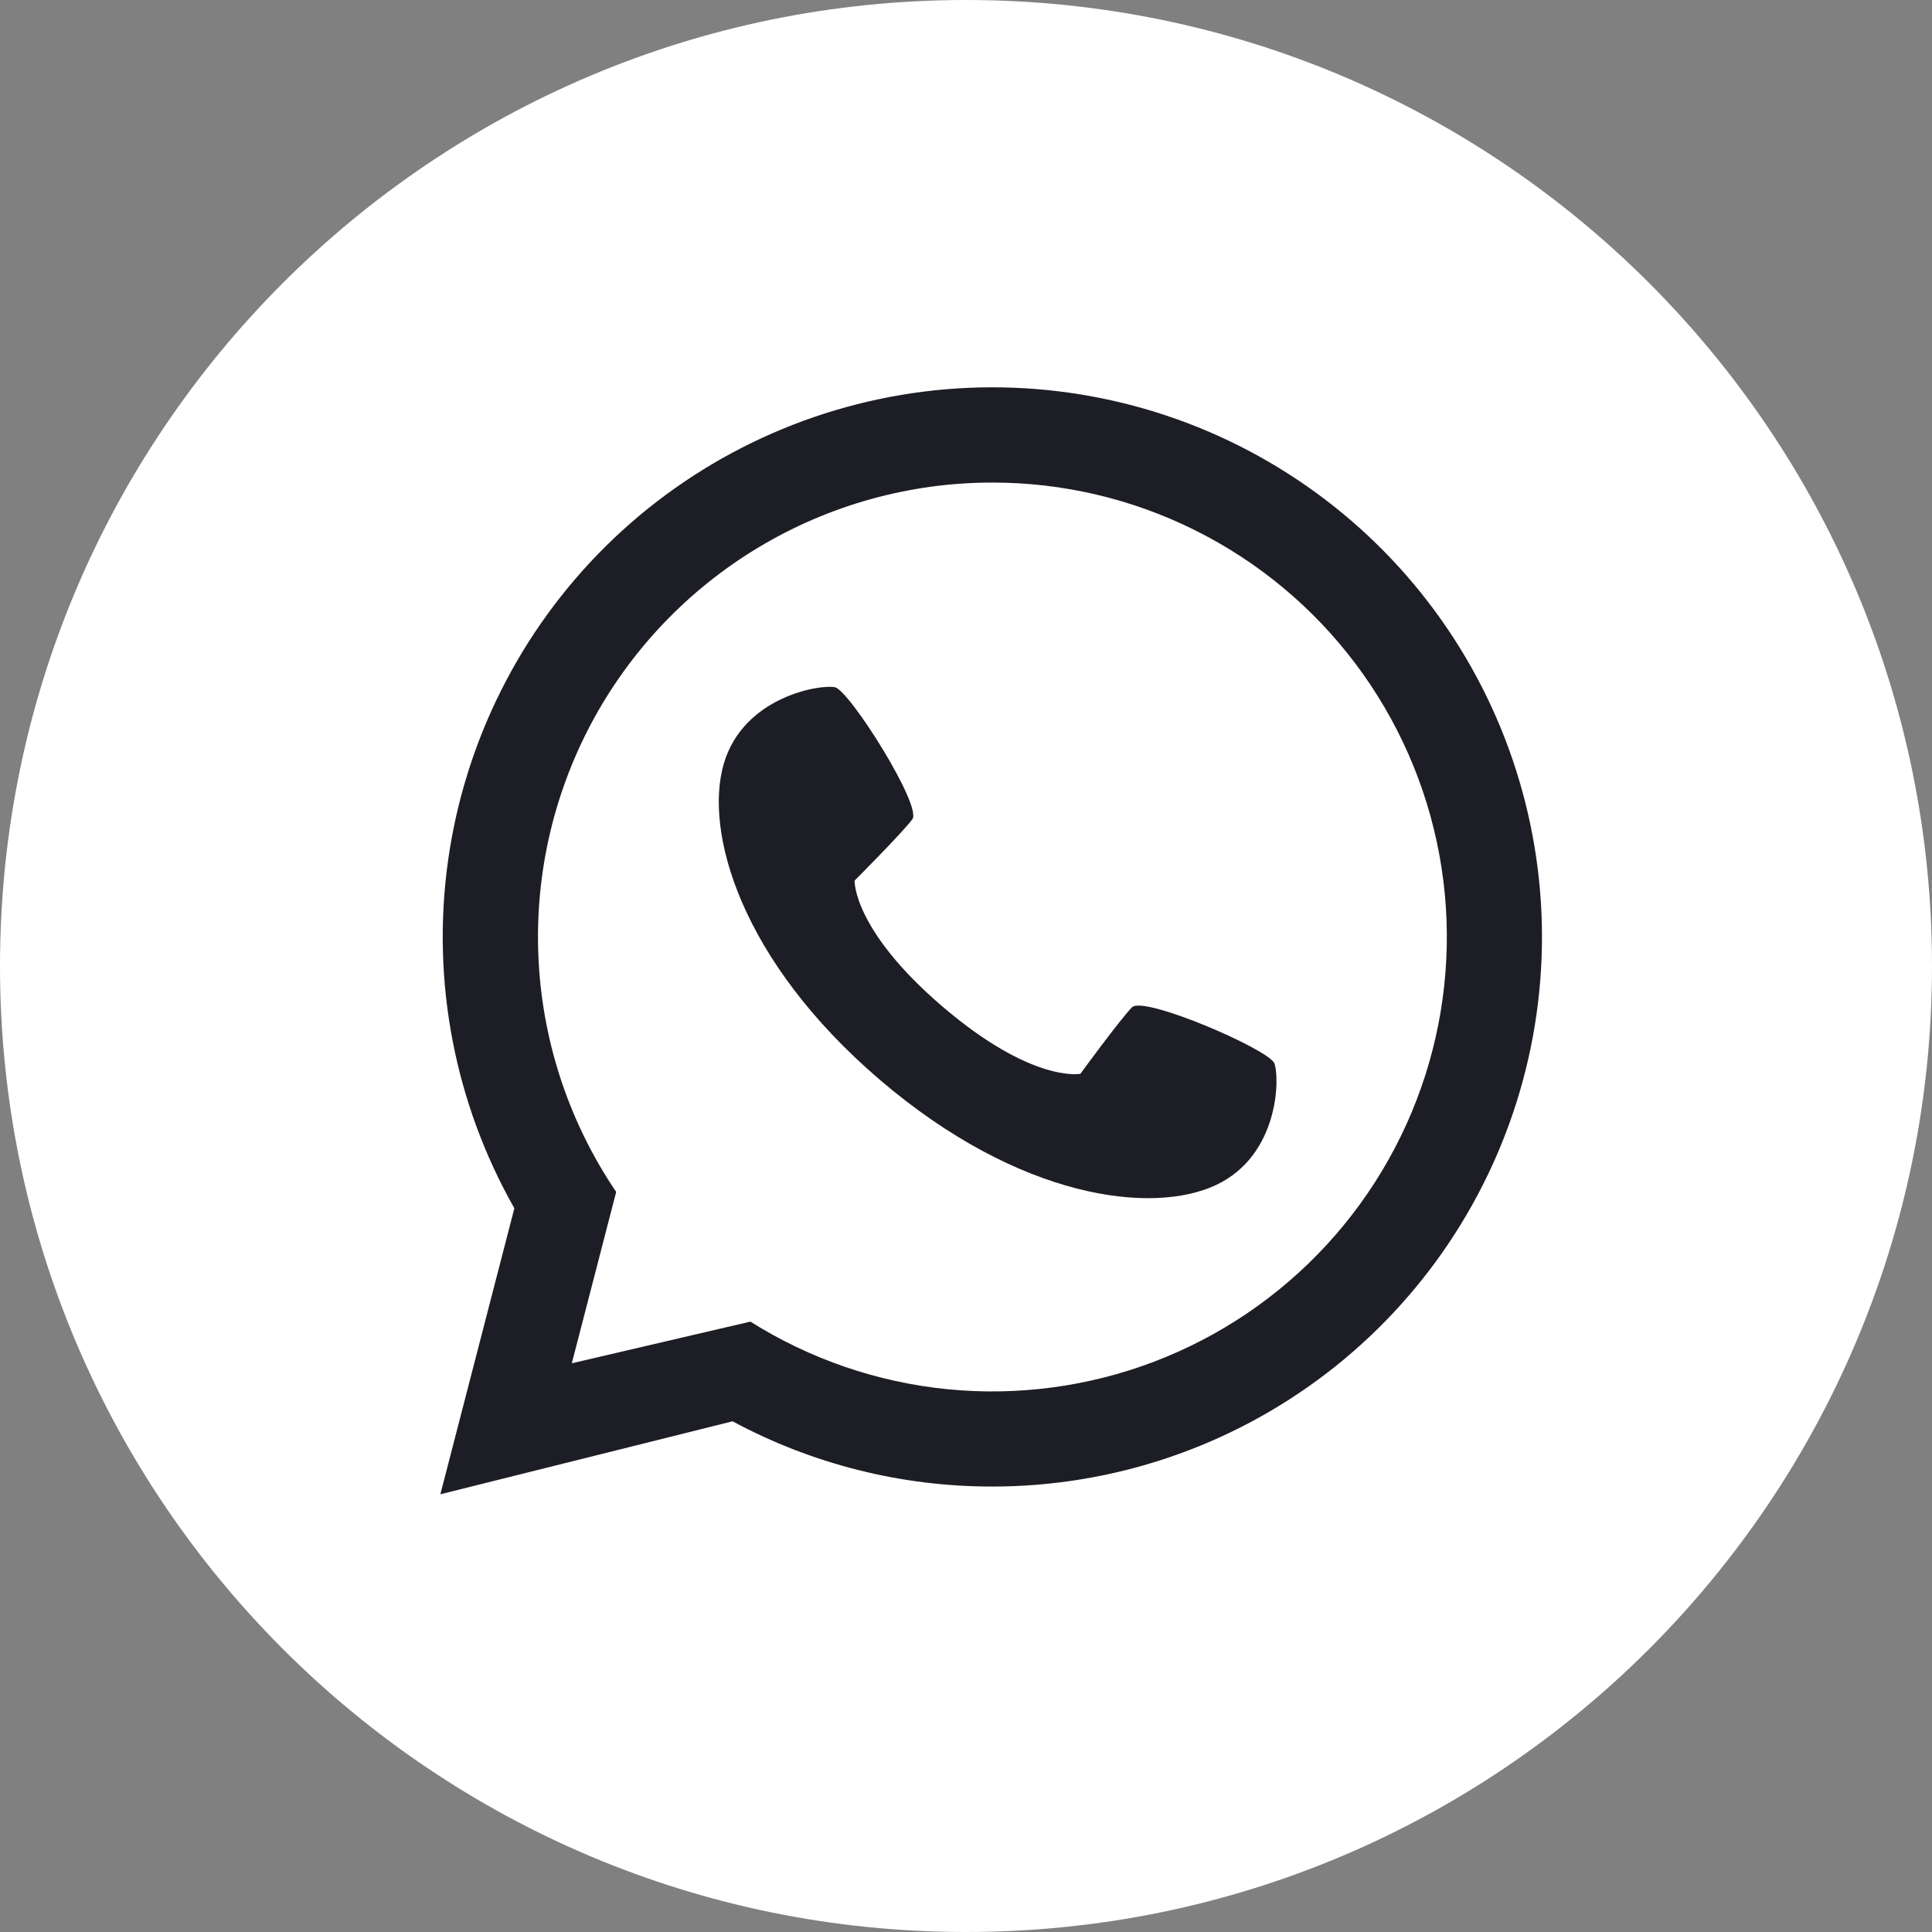
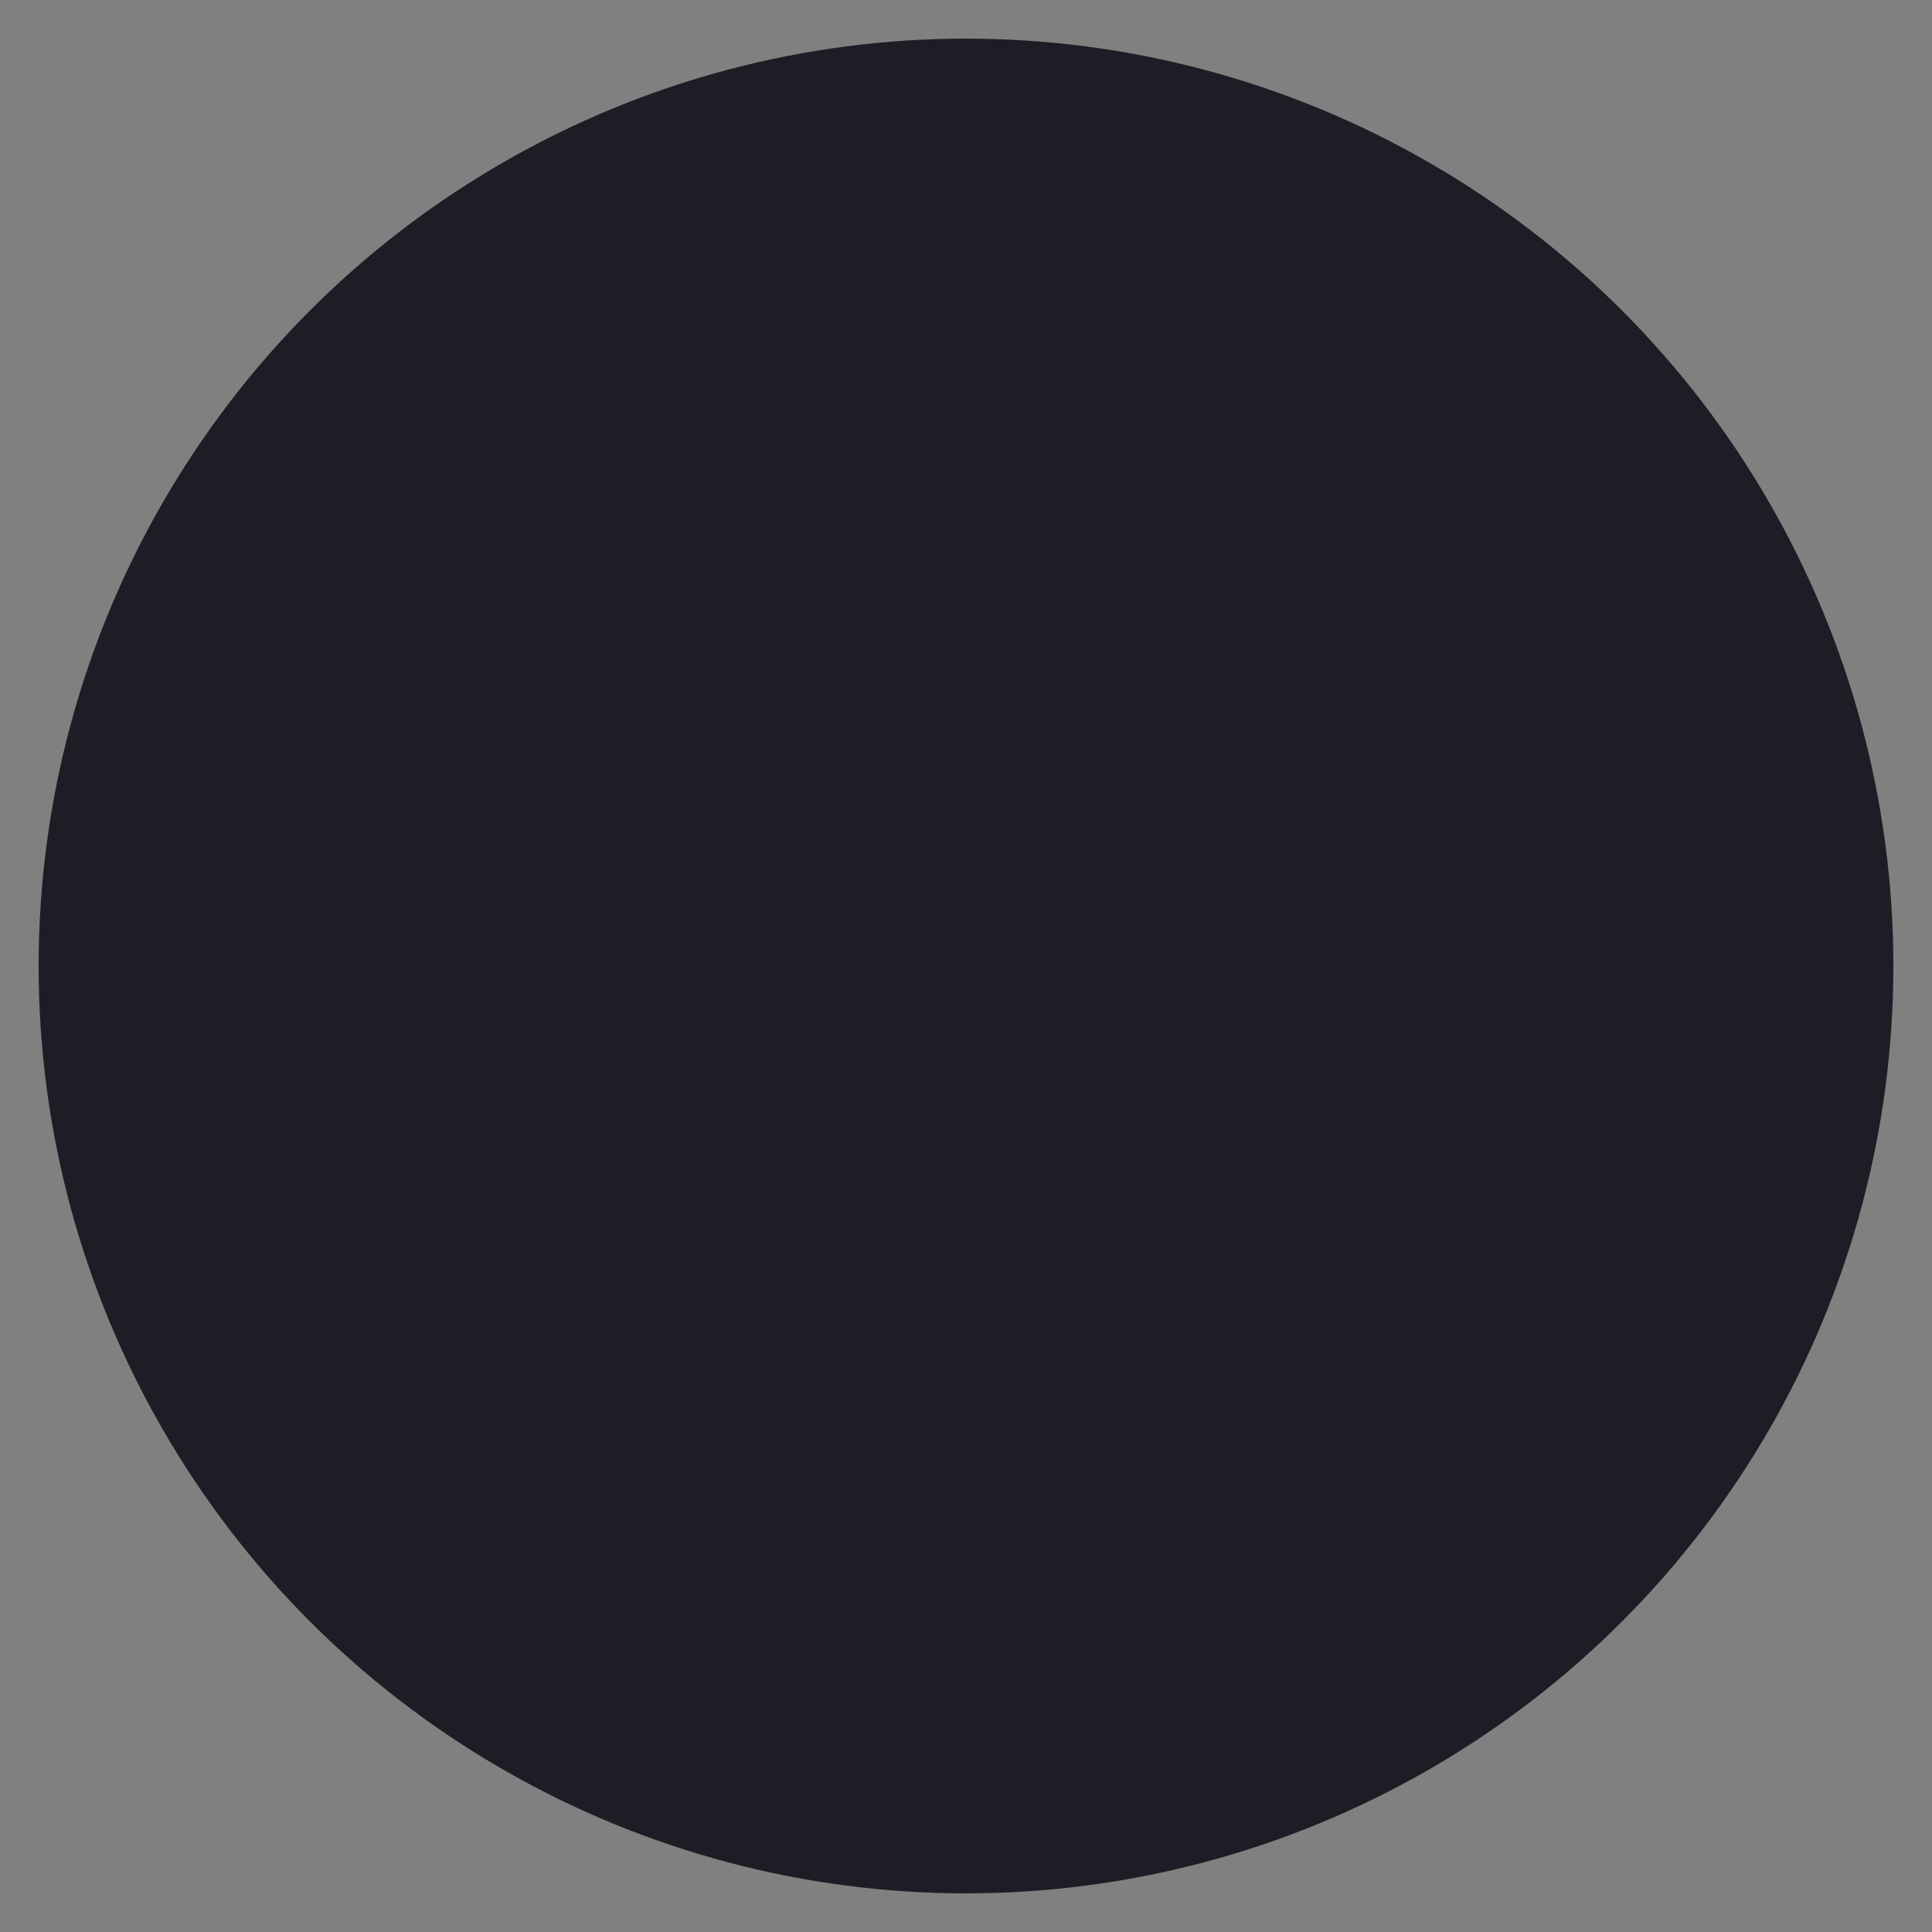
<svg xmlns="http://www.w3.org/2000/svg" width="30" height="30" viewBox="0 0 30 30" fill="none">
  <rect x="0" y="0" width="30" height="30" fill="#808080" stroke="none" />
  <circle cx="15" cy="15" r="14.4" fill="#1D1D25" />
-   <path d="M15.41 7.493C14.128 7.493 12.871 7.842 11.773 8.503C10.674 9.164 9.777 10.111 9.176 11.243C8.575 12.376 8.295 13.65 8.364 14.93C8.433 16.21 8.849 17.447 9.568 18.508L8.879 21.169L11.652 20.522C12.577 21.104 13.626 21.464 14.714 21.572C15.802 21.679 16.901 21.533 17.923 21.143C18.945 20.754 19.862 20.132 20.603 19.327C21.343 18.522 21.887 17.556 22.19 16.505C22.493 15.454 22.548 14.348 22.35 13.272C22.152 12.196 21.706 11.181 21.049 10.307C20.391 9.433 19.54 8.724 18.561 8.236C17.583 7.747 16.504 7.493 15.41 7.493ZM18.88 18.402C17.893 18.865 15.832 18.623 13.661 16.766C11.491 14.908 10.934 12.909 11.238 11.862C11.543 10.816 12.74 10.622 12.966 10.672C13.192 10.722 14.321 12.513 14.167 12.721C14.013 12.93 13.27 13.674 13.27 13.674C13.27 13.674 13.239 14.434 14.634 15.629C16.03 16.823 16.776 16.674 16.776 16.674C16.776 16.674 17.396 15.825 17.578 15.641C17.761 15.457 19.704 16.296 19.788 16.511C19.873 16.727 19.867 17.939 18.88 18.402H18.88Z" fill="white" />
-   <path d="M15 0C6.716 0 0 6.716 0 15C0 23.284 6.716 30 15 30C23.284 30 30 23.284 30 15C30 6.716 23.284 0 15 0ZM15.41 23.083C14.002 23.085 12.616 22.737 11.375 22.07L6.838 23.203L7.987 18.762C7.061 17.13 6.698 15.239 6.955 13.381C7.212 11.522 8.074 9.8 9.407 8.481C10.741 7.162 12.473 6.319 14.334 6.082C16.195 5.846 18.082 6.229 19.703 7.173C21.324 8.117 22.59 9.568 23.303 11.304C24.016 13.039 24.138 14.961 23.649 16.772C23.16 18.583 22.088 20.183 20.599 21.324C19.11 22.465 17.286 23.083 15.41 23.083Z" fill="white" />
</svg>